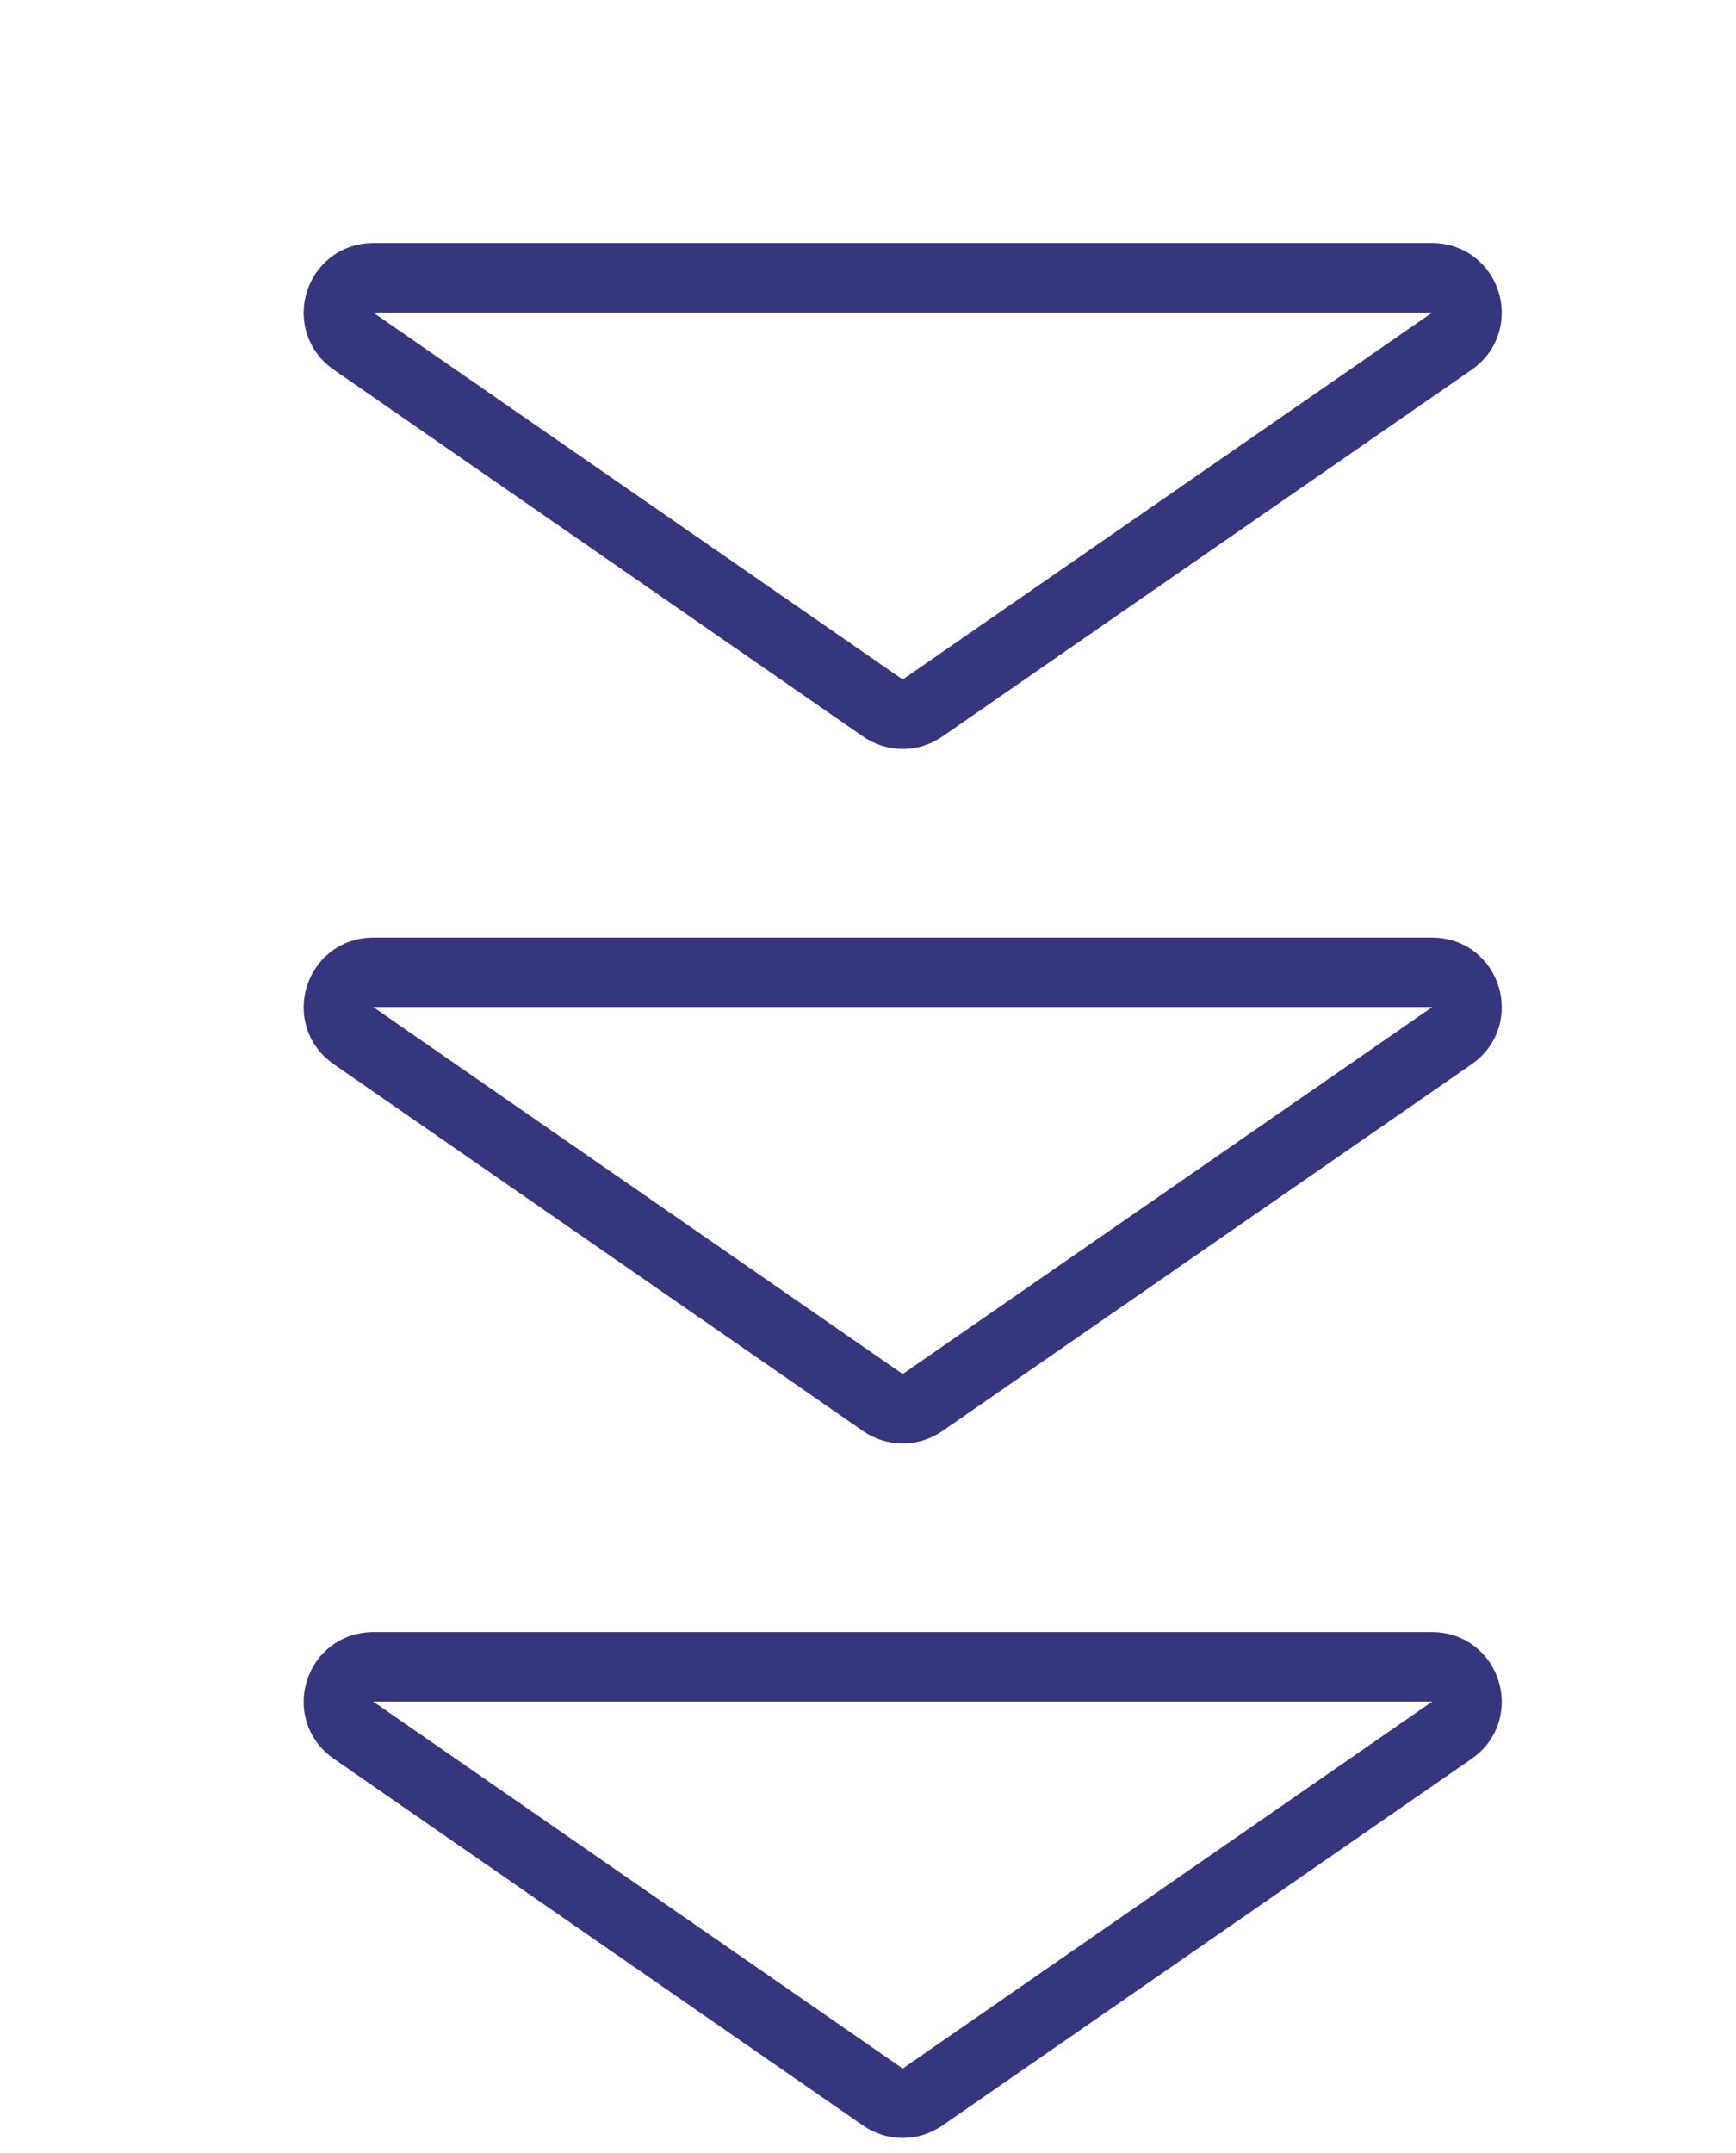
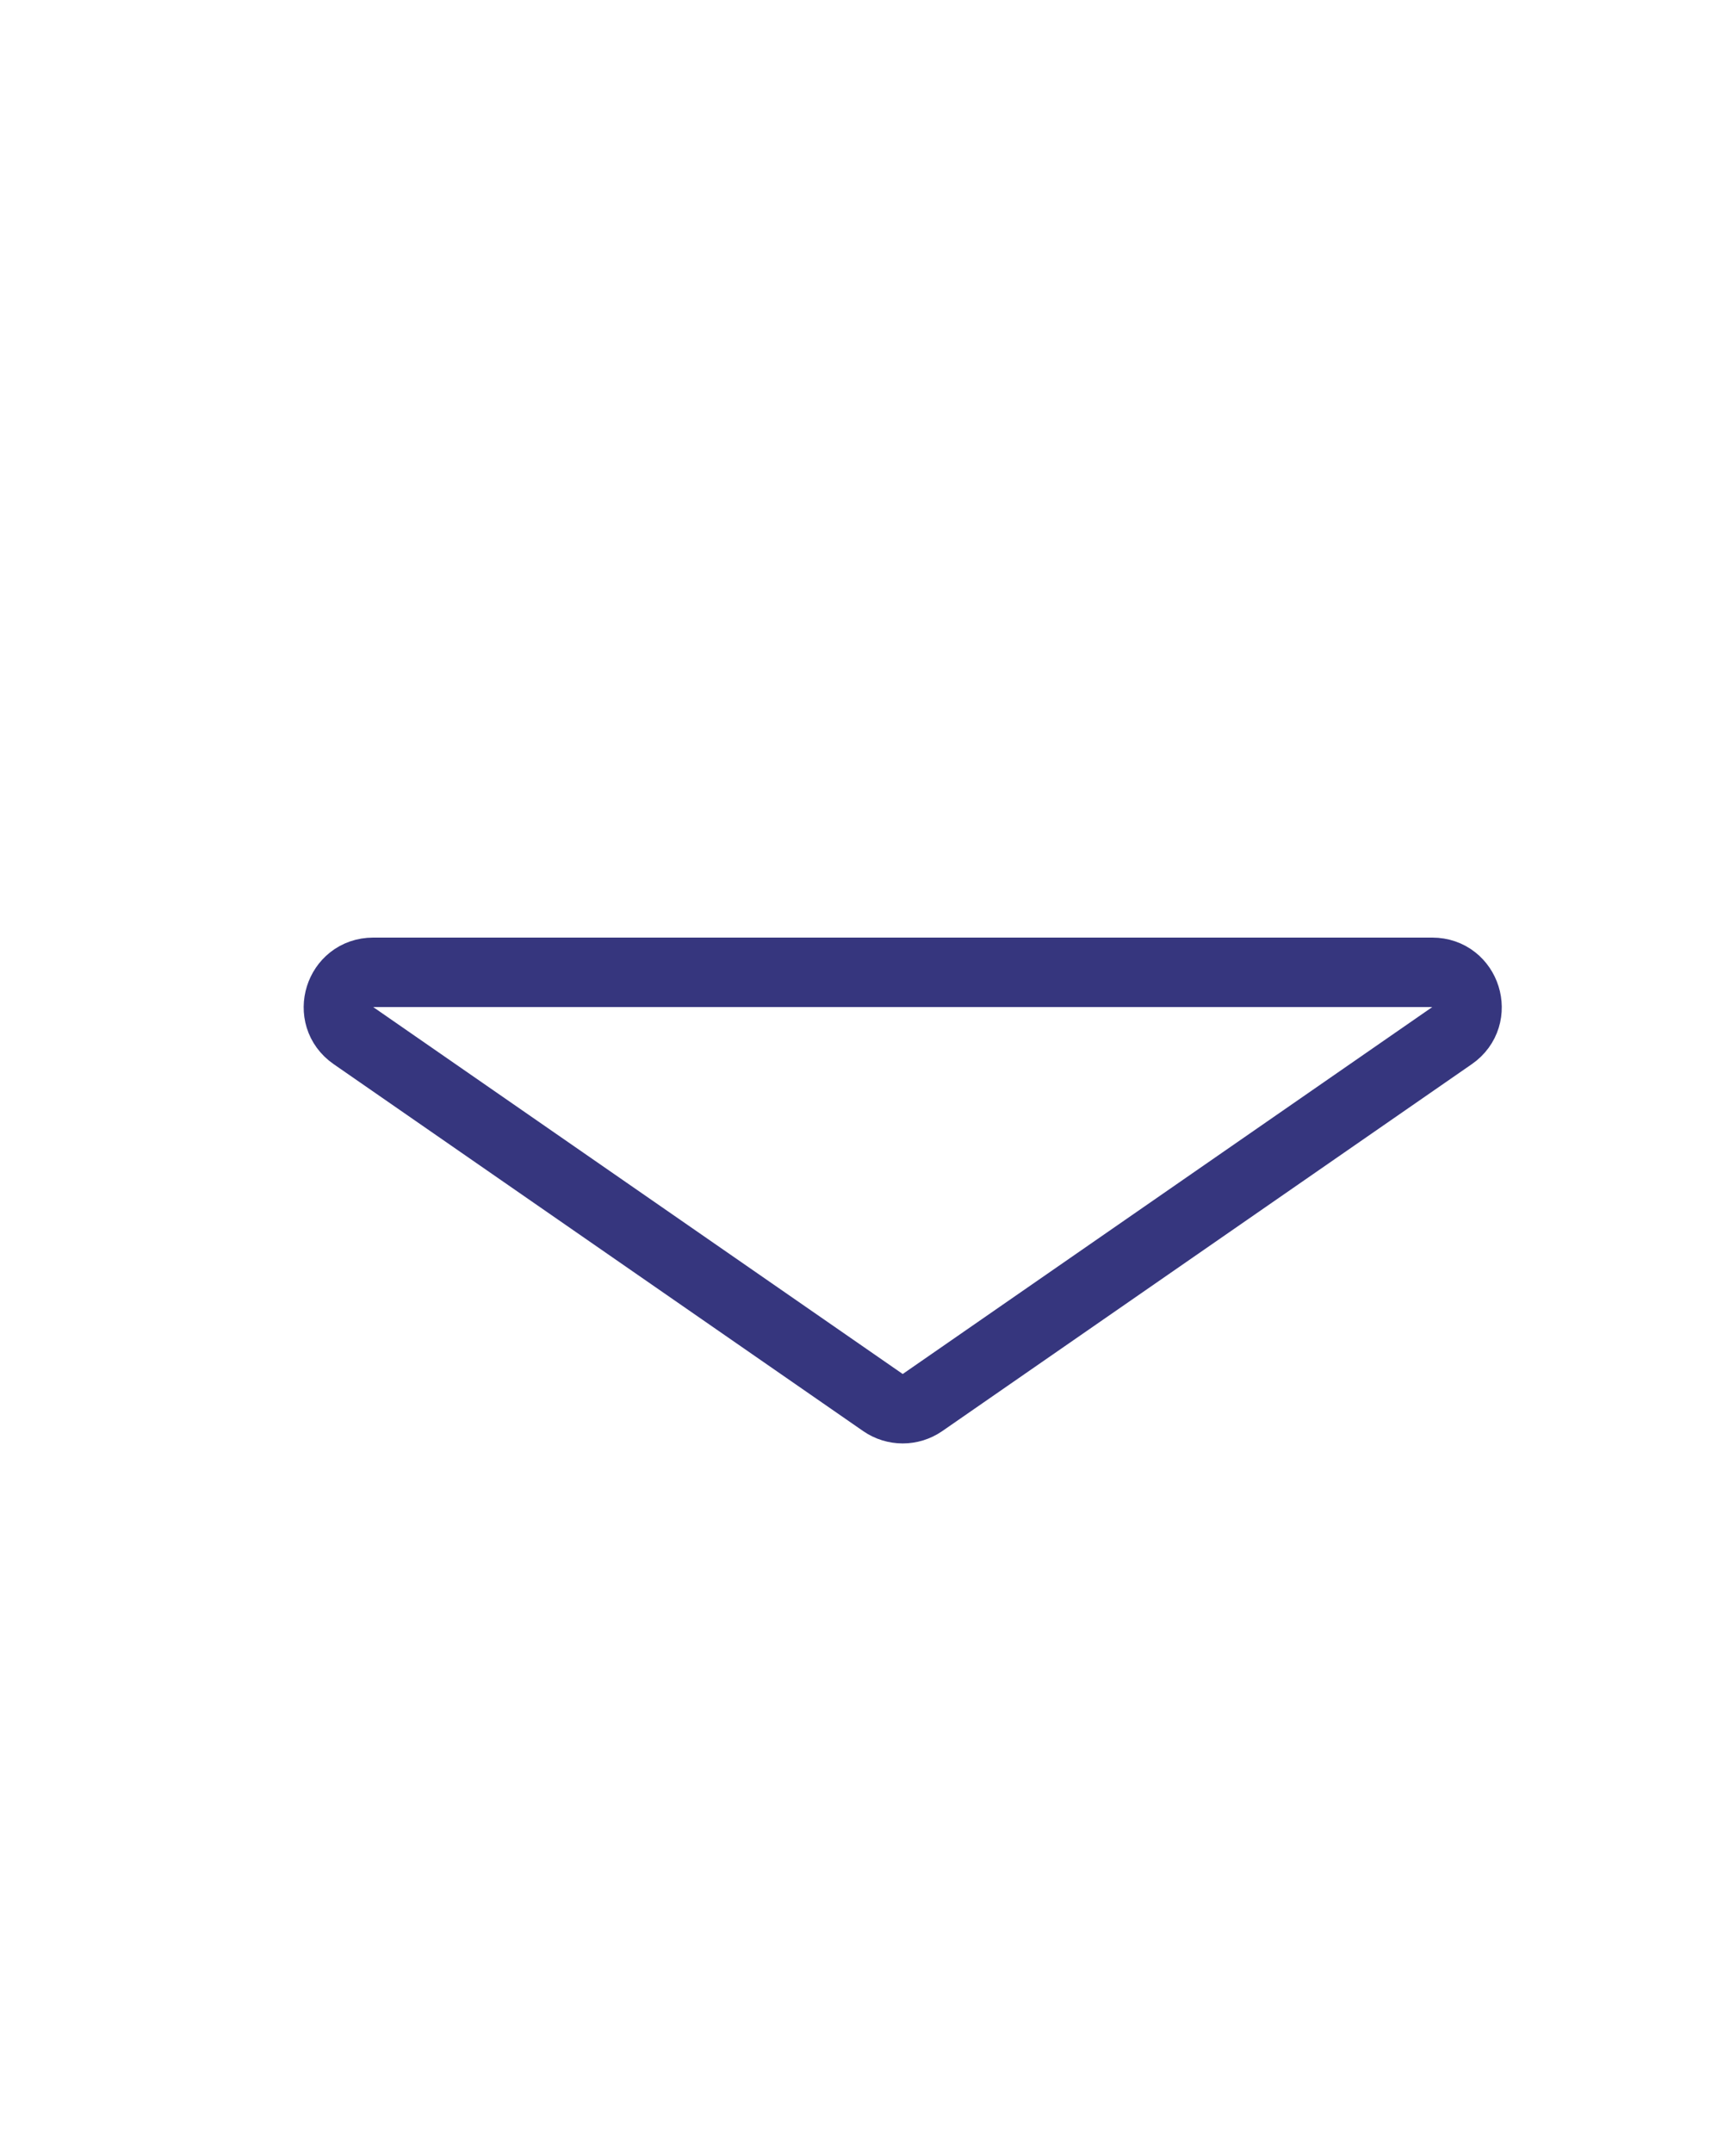
<svg xmlns="http://www.w3.org/2000/svg" width="50" height="62" viewBox="0 0 50 62" fill="none">
  <g filter="url(#filter0_d_1162_7013)">
    <path d="M23.861 19.211C24.546 19.686 25.454 19.686 26.139 19.211L41.391 8.644C43.002 7.528 42.212 5 40.252 5H9.748C7.788 5 6.998 7.528 8.609 8.644L23.861 19.211Z" fill="white" />
-     <path d="M24.43 18.389C24.773 18.626 25.227 18.626 25.57 18.389L40.822 7.822C41.627 7.264 41.232 6 40.252 6H9.748C8.768 6 8.373 7.264 9.179 7.822L24.43 18.389Z" stroke="#36367E" stroke-width="2" stroke-linejoin="round" />
  </g>
  <g filter="url(#filter1_d_1162_7013)">
-     <path d="M23.861 39.211C24.546 39.686 25.454 39.686 26.139 39.211L41.391 28.644C43.002 27.528 42.212 25 40.252 25H9.748C7.788 25 6.998 27.528 8.609 28.644L23.861 39.211Z" fill="white" />
    <path d="M24.43 38.389C24.773 38.626 25.227 38.626 25.57 38.389L40.822 27.822C41.627 27.264 41.232 26 40.252 26H9.748C8.768 26 8.373 27.264 9.179 27.822L24.43 38.389Z" stroke="#36367E" stroke-width="2" stroke-linejoin="round" />
  </g>
  <g filter="url(#filter2_d_1162_7013)">
-     <path d="M23.861 59.211C24.546 59.686 25.454 59.686 26.139 59.211L41.391 48.644C43.002 47.528 42.212 45 40.252 45H9.748C7.788 45 6.998 47.528 8.609 48.644L23.861 59.211Z" fill="white" />
-     <path d="M24.43 58.389C24.773 58.626 25.227 58.626 25.57 58.389L40.822 47.822C41.627 47.264 41.232 46 40.252 46H9.748C8.768 46 8.373 47.264 9.179 47.822L24.43 58.389Z" stroke="#36367E" stroke-width="2" stroke-linejoin="round" />
-   </g>
+     </g>
  <defs>
    <filter id="filter0_d_1162_7013" x="7.744" y="5" width="35.511" height="16.567" filterUnits="userSpaceOnUse" color-interpolation-filters="sRGB">
      <feFlood flood-opacity="0" result="BackgroundImageFix" />
      <feColorMatrix in="SourceAlpha" type="matrix" values="0 0 0 0 0 0 0 0 0 0 0 0 0 0 0 0 0 0 127 0" result="hardAlpha" />
      <feOffset dx="1" dy="2" />
      <feComposite in2="hardAlpha" operator="out" />
      <feColorMatrix type="matrix" values="0 0 0 0 0 0 0 0 0 0.667 0 0 0 0 1 0 0 0 1 0" />
      <feBlend mode="normal" in2="BackgroundImageFix" result="effect1_dropShadow_1162_7013" />
      <feBlend mode="normal" in="SourceGraphic" in2="effect1_dropShadow_1162_7013" result="shape" />
    </filter>
    <filter id="filter1_d_1162_7013" x="7.744" y="25" width="35.511" height="16.567" filterUnits="userSpaceOnUse" color-interpolation-filters="sRGB">
      <feFlood flood-opacity="0" result="BackgroundImageFix" />
      <feColorMatrix in="SourceAlpha" type="matrix" values="0 0 0 0 0 0 0 0 0 0 0 0 0 0 0 0 0 0 127 0" result="hardAlpha" />
      <feOffset dx="1" dy="2" />
      <feComposite in2="hardAlpha" operator="out" />
      <feColorMatrix type="matrix" values="0 0 0 0 0 0 0 0 0 0.667 0 0 0 0 1 0 0 0 1 0" />
      <feBlend mode="normal" in2="BackgroundImageFix" result="effect1_dropShadow_1162_7013" />
      <feBlend mode="normal" in="SourceGraphic" in2="effect1_dropShadow_1162_7013" result="shape" />
    </filter>
    <filter id="filter2_d_1162_7013" x="7.744" y="45" width="35.511" height="16.567" filterUnits="userSpaceOnUse" color-interpolation-filters="sRGB">
      <feFlood flood-opacity="0" result="BackgroundImageFix" />
      <feColorMatrix in="SourceAlpha" type="matrix" values="0 0 0 0 0 0 0 0 0 0 0 0 0 0 0 0 0 0 127 0" result="hardAlpha" />
      <feOffset dx="1" dy="2" />
      <feComposite in2="hardAlpha" operator="out" />
      <feColorMatrix type="matrix" values="0 0 0 0 0 0 0 0 0 0.667 0 0 0 0 1 0 0 0 1 0" />
      <feBlend mode="normal" in2="BackgroundImageFix" result="effect1_dropShadow_1162_7013" />
      <feBlend mode="normal" in="SourceGraphic" in2="effect1_dropShadow_1162_7013" result="shape" />
    </filter>
  </defs>
</svg>